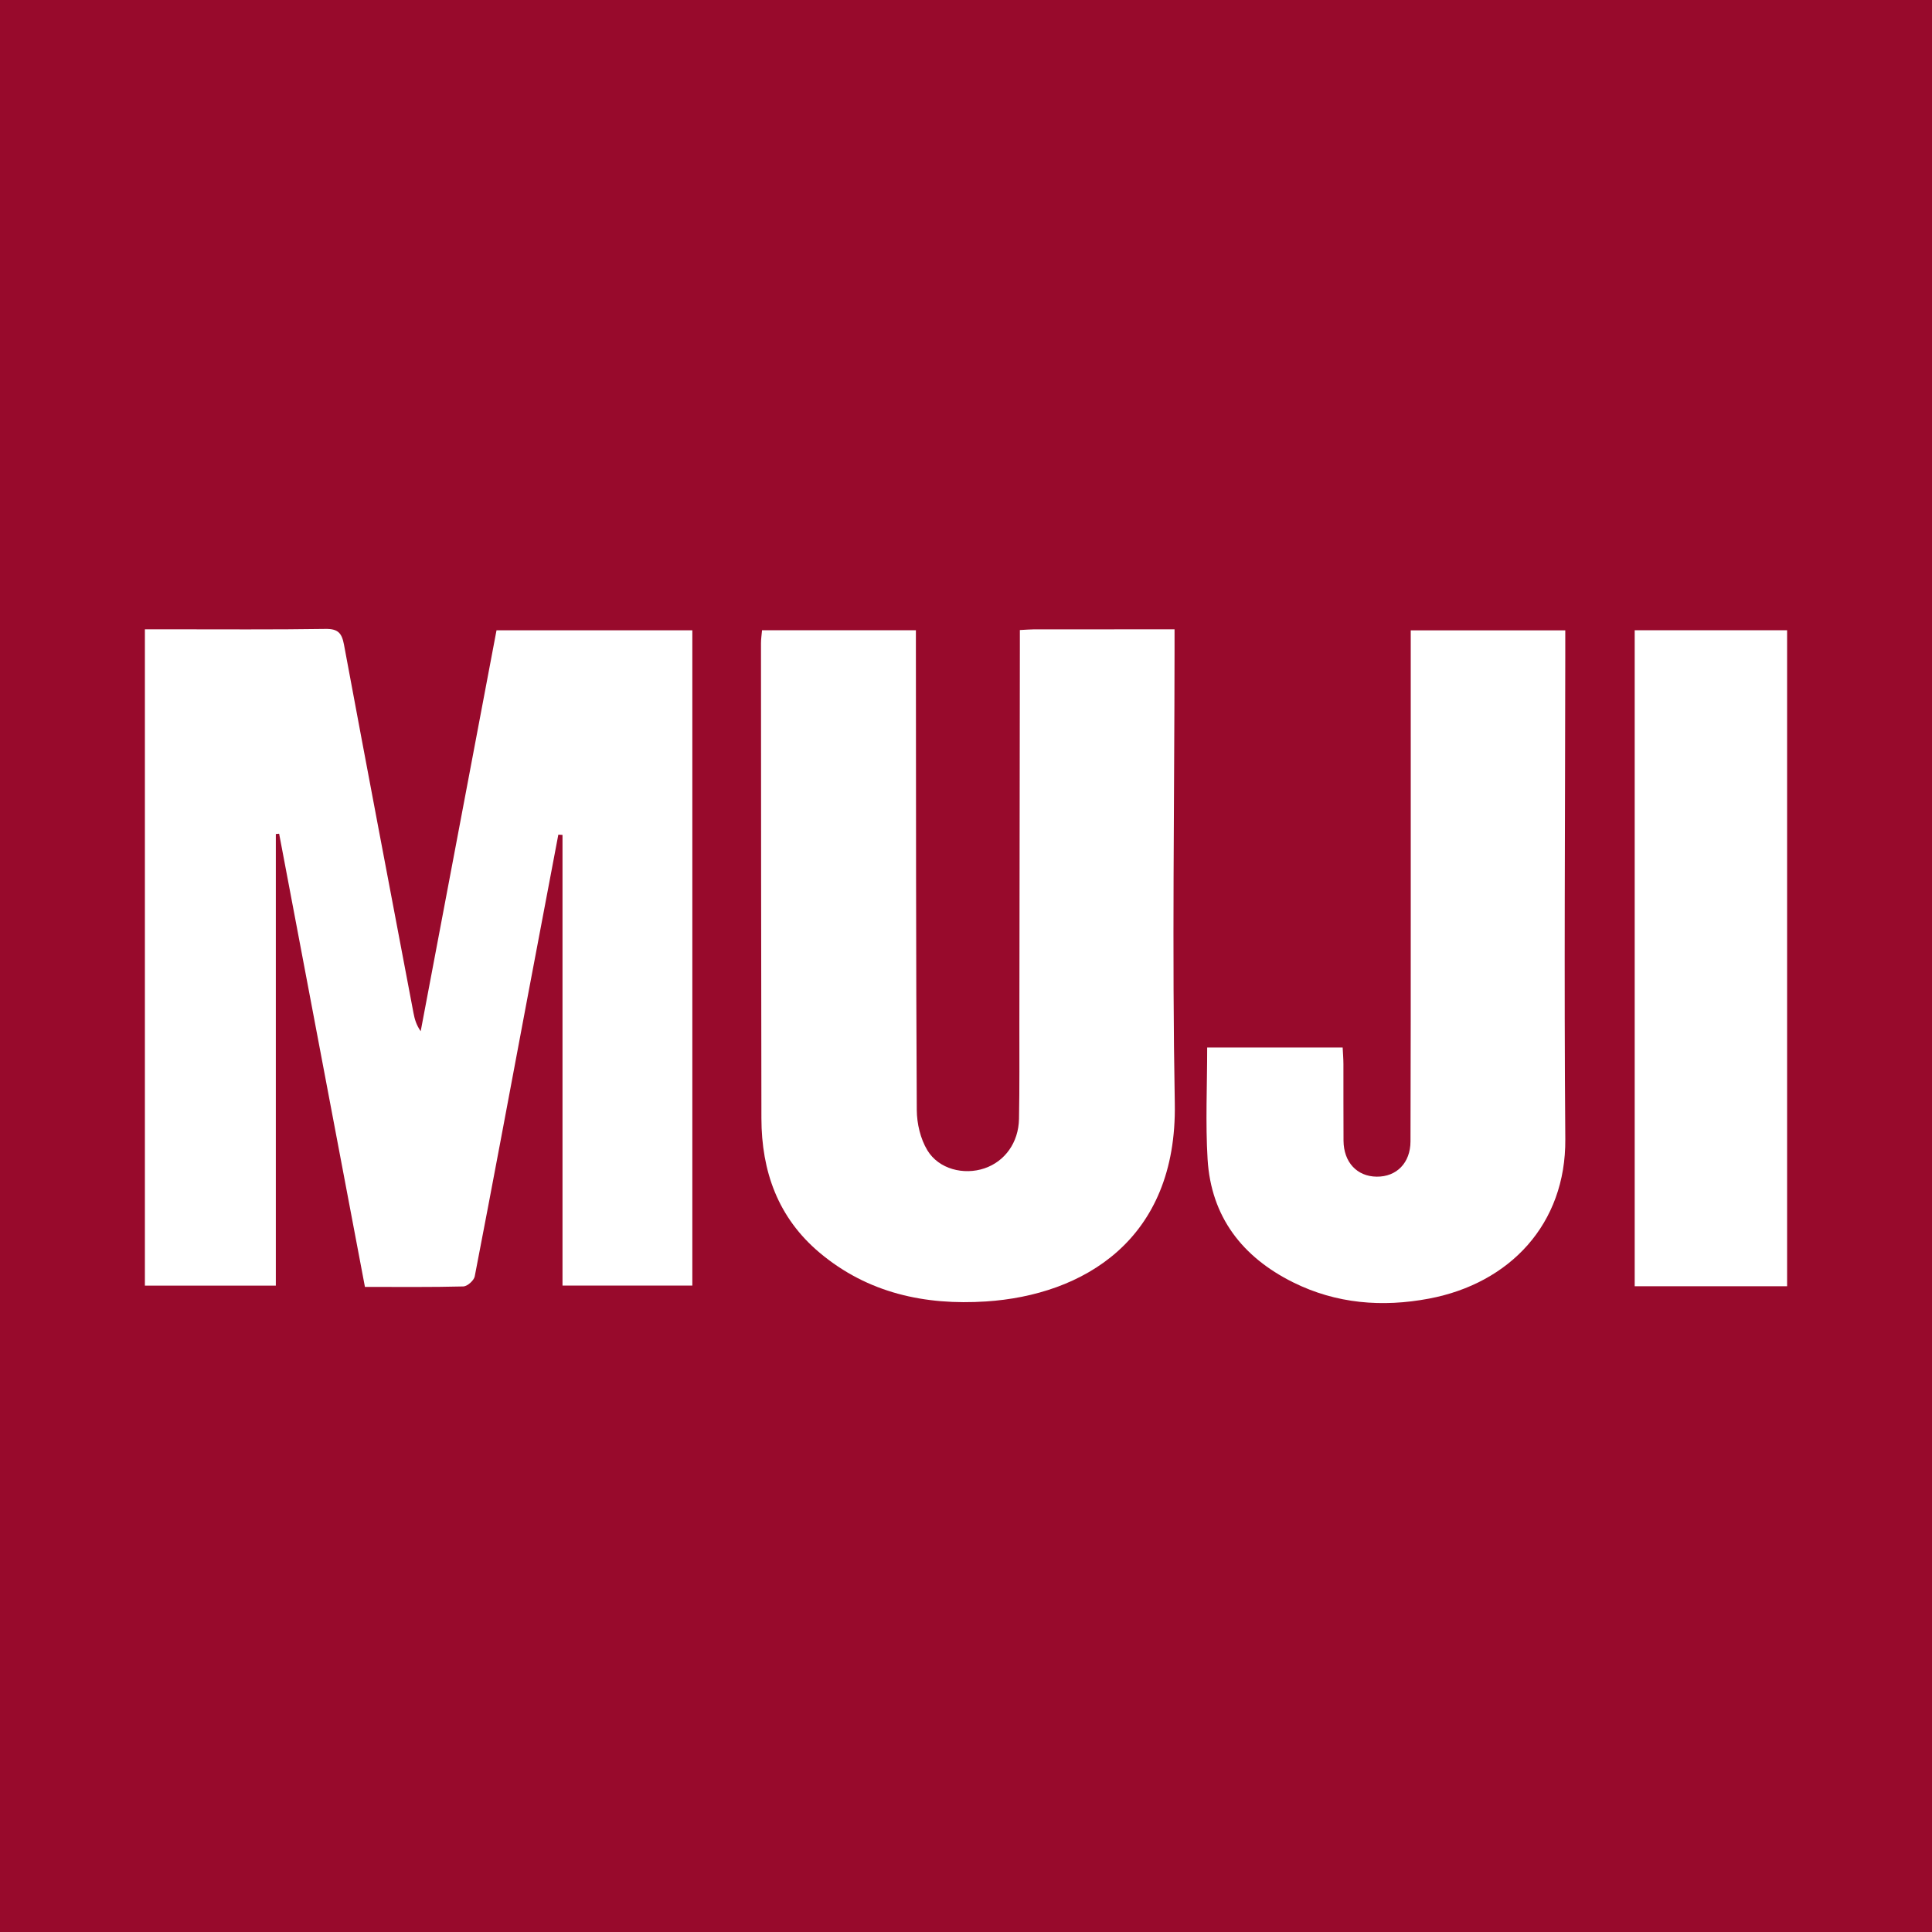
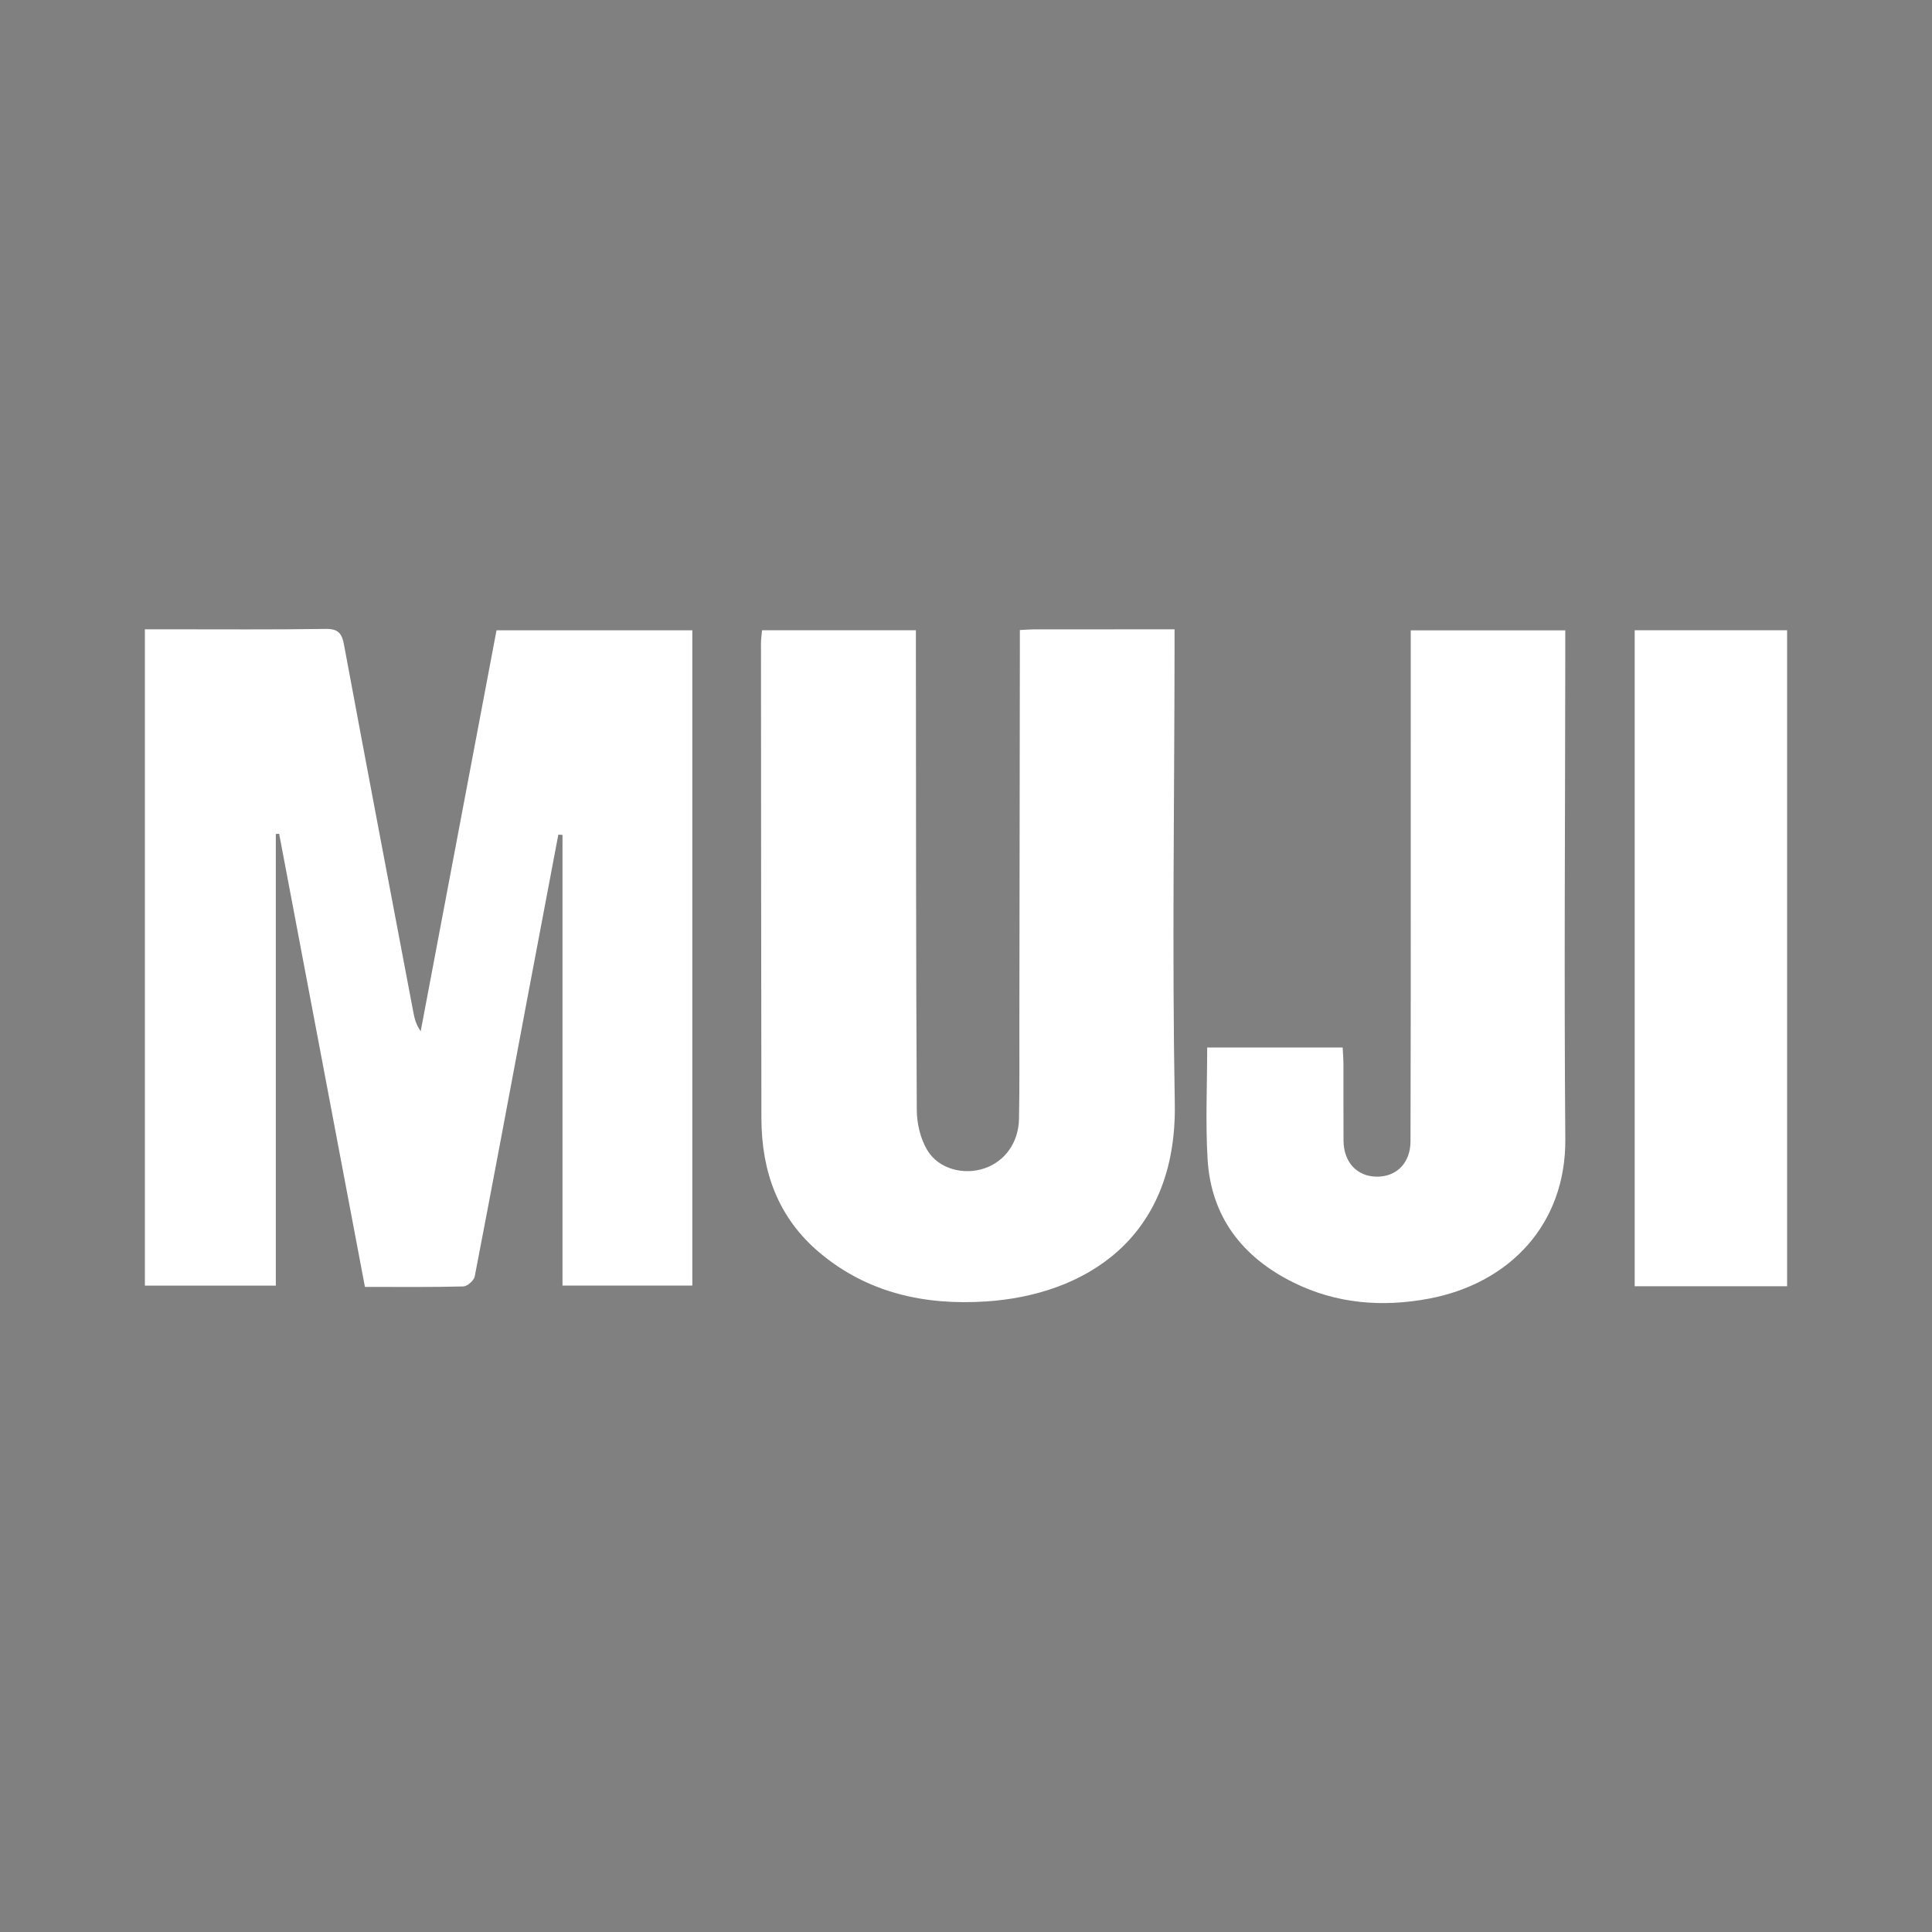
<svg xmlns="http://www.w3.org/2000/svg" width="200" height="200" viewBox="0 0 200 200" fill="none">
  <rect x="0" y="0" width="200" height="200" fill="#808080" stroke="none" />
  <g clip-path="url(#clip0_6_36930)">
-     <path d="M200 0H0V200H200V0Z" fill="#980A2C" />
    <path d="M57.798 86.402C56.739 91.996 55.674 97.588 54.621 103.183C52.805 112.835 51.009 122.49 49.144 132.132C49.062 132.554 48.382 133.161 47.968 133.172C44.642 133.257 41.312 133.22 37.778 133.22C34.81 117.546 31.853 101.926 28.896 86.307C28.782 86.317 28.667 86.328 28.553 86.338C28.553 101.879 28.553 117.421 28.553 133.088C23.967 133.088 19.552 133.088 14.999 133.088C14.999 110.535 14.999 87.936 14.999 65.146C15.858 65.146 16.687 65.146 17.516 65.146C22.912 65.144 28.31 65.188 33.705 65.105C35.008 65.085 35.391 65.555 35.612 66.747C37.977 79.462 40.396 92.167 42.806 104.873C42.923 105.492 43.093 106.1 43.55 106.753C46.161 92.947 48.772 79.142 51.399 65.248C58.156 65.248 64.851 65.248 71.67 65.248C71.67 87.815 71.67 110.379 71.67 133.084C67.319 133.084 62.915 133.084 58.23 133.084C58.23 117.536 58.23 101.982 58.23 86.428C58.087 86.42 57.943 86.411 57.798 86.402Z" fill="white" />
    <path d="M105.576 65.222C106.22 65.19 106.635 65.152 107.049 65.151C111.806 65.147 116.563 65.148 121.589 65.148C121.589 65.911 121.59 66.573 121.589 67.234C121.575 82.892 121.329 98.554 121.614 114.206C121.873 128.409 112.061 134.079 102.065 134.727C95.766 135.135 89.846 133.875 84.854 129.686C80.534 126.06 78.832 121.259 78.821 115.766C78.79 99.368 78.786 82.969 78.777 66.571C78.777 66.16 78.843 65.748 78.887 65.244C84.171 65.244 89.382 65.244 94.813 65.244C94.813 65.91 94.812 66.528 94.813 67.147C94.828 83.069 94.817 98.991 94.905 114.913C94.913 116.315 95.283 117.89 95.999 119.075C97.184 121.036 99.774 121.67 101.911 120.947C104.018 120.234 105.44 118.286 105.487 115.83C105.55 112.551 105.52 109.271 105.525 105.992C105.543 92.979 105.56 79.967 105.576 66.954C105.577 66.433 105.576 65.911 105.576 65.222Z" fill="white" />
    <path d="M124.967 108.438C129.631 108.438 134.22 108.438 138.992 108.438C139.021 109.034 139.069 109.592 139.071 110.15C139.08 112.795 139.062 115.439 139.081 118.084C139.097 120.313 140.473 121.786 142.513 121.808C144.566 121.83 146.006 120.39 146.014 118.159C146.044 109.908 146.037 101.656 146.04 93.405C146.042 84.836 146.04 76.267 146.039 67.699C146.039 66.919 146.039 66.139 146.039 65.255C151.409 65.255 156.613 65.255 162.037 65.255C162.037 66.233 162.038 67.167 162.037 68.1C162.024 84.709 161.908 101.318 162.04 117.925C162.11 126.714 156.294 132.852 147.933 134.432C143.095 135.346 138.327 134.969 133.858 132.746C128.603 130.132 125.368 125.963 125.009 119.999C124.782 116.218 124.967 112.415 124.967 108.438Z" fill="white" />
    <path d="M185 133.152C179.693 133.152 174.527 133.152 169.223 133.152C169.223 110.515 169.223 87.926 169.223 65.241C174.481 65.241 179.687 65.241 185 65.241C185 87.857 185 110.412 185 133.152Z" fill="white" />
  </g>
  <defs>
    <clipPath id="clip0_6_36930">
      <rect width="200" height="200" fill="white" />
    </clipPath>
  </defs>
</svg>